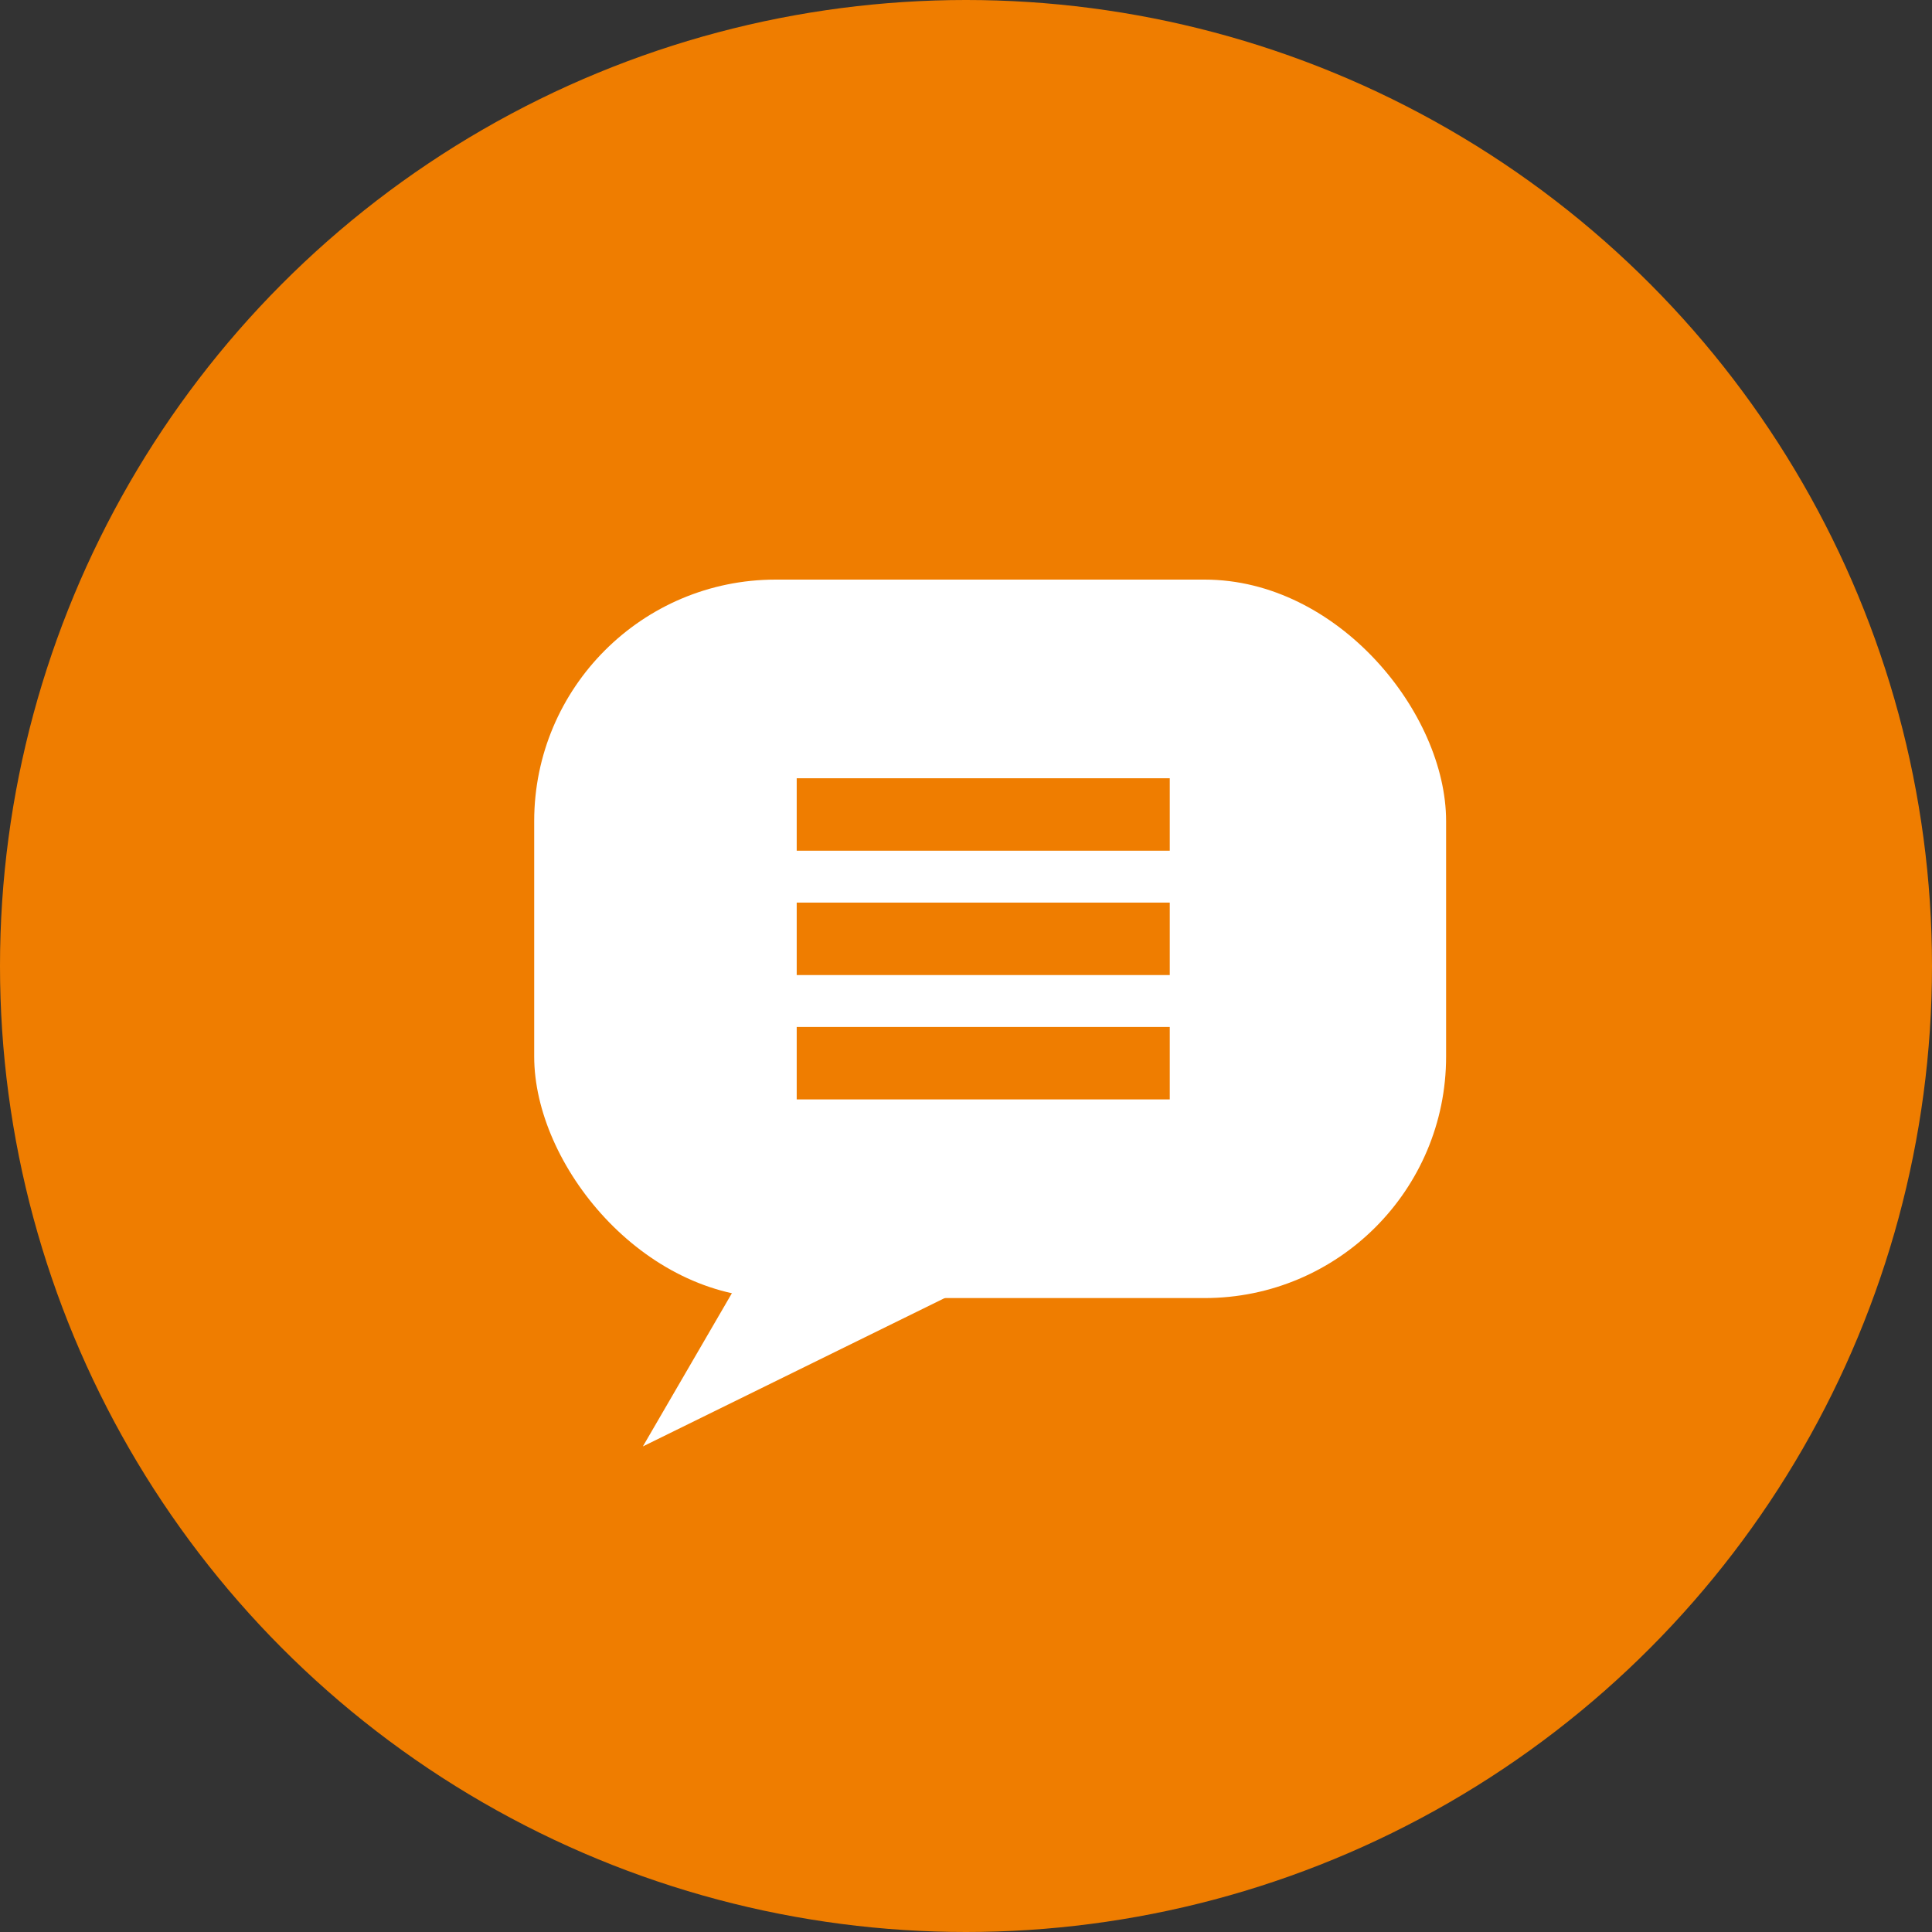
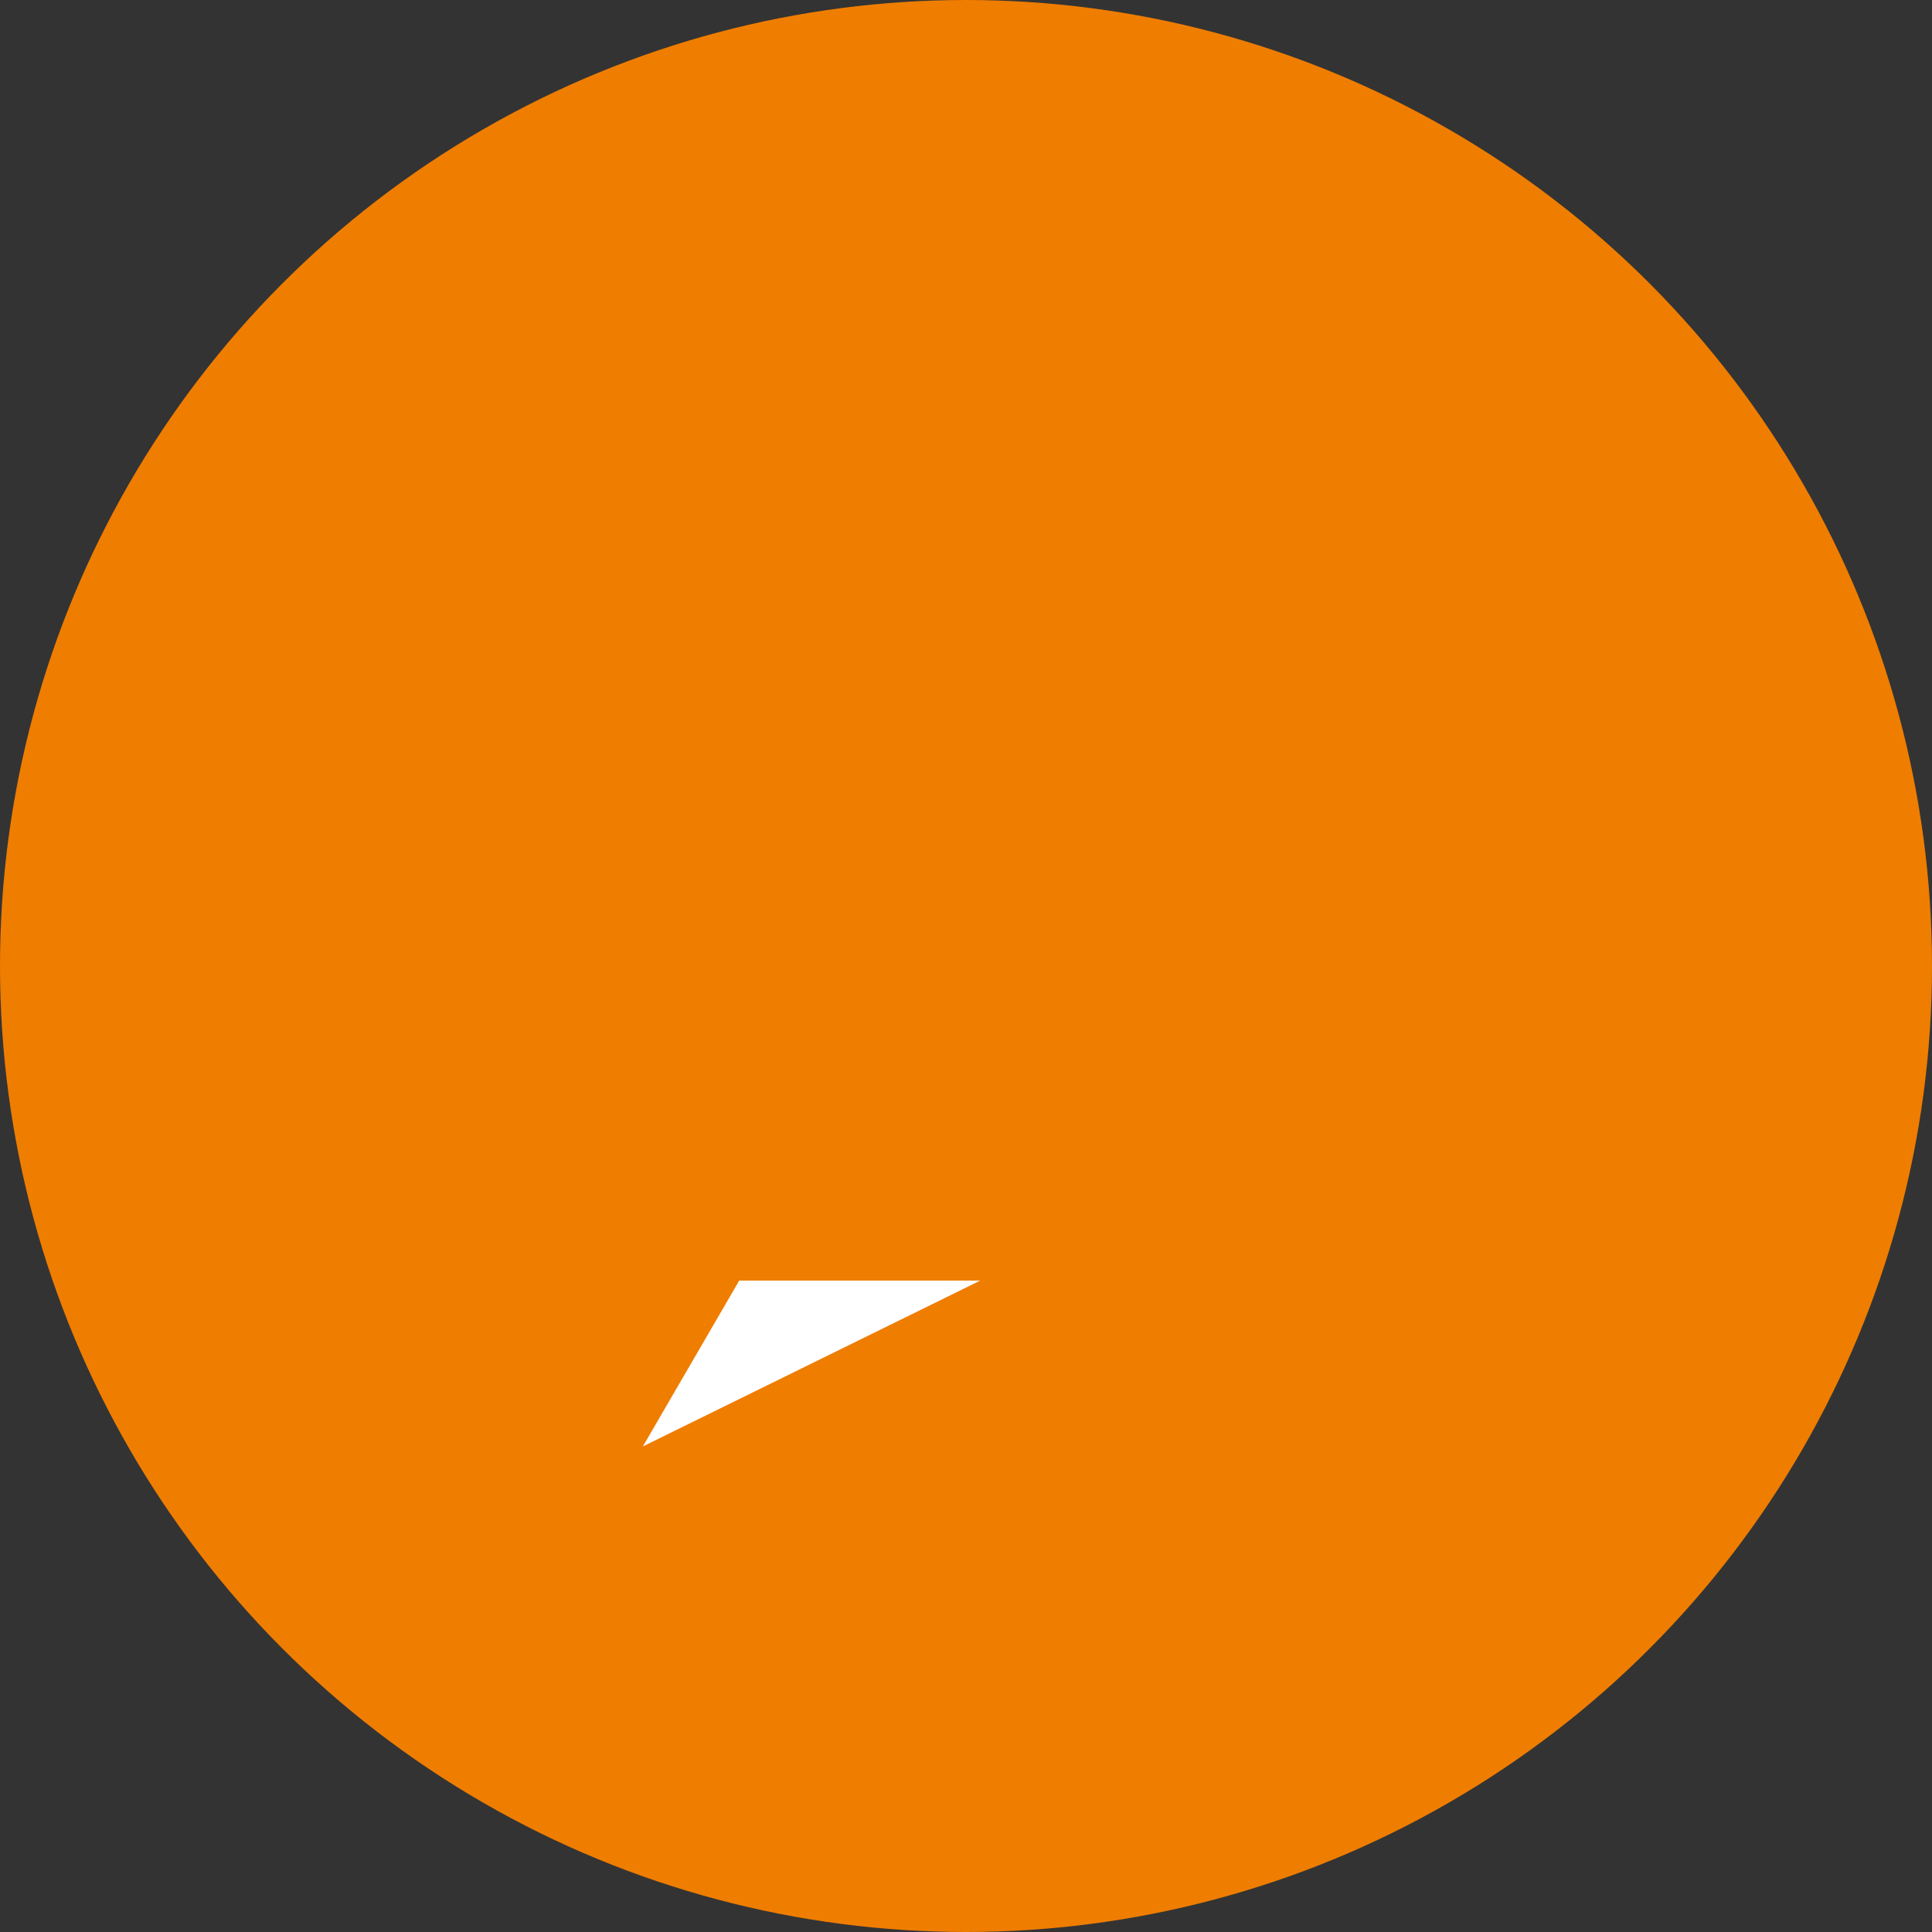
<svg xmlns="http://www.w3.org/2000/svg" width="80" height="80" viewBox="0 0 80 80">
  <rect x="0" y="0" width="80" height="80" fill="#333333" stroke="none" />
  <g id="Chaticon_Open" data-name="Chaticon Open" transform="translate(-1790 -950)">
    <circle id="Ellipse_1" data-name="Ellipse 1" cx="40" cy="40" r="40" transform="translate(1790 950)" fill="#ef7d00" />
    <g id="Gruppe_3" data-name="Gruppe 3" transform="translate(26.12 19)">
      <g id="Gruppe_2" data-name="Gruppe 2" transform="translate(1786 955)">
-         <rect id="Rechteck_3" data-name="Rechteck 3" width="37.76" height="29.75" rx="10" transform="translate(0 0)" fill="#fff" />
        <path id="Pfad_1" data-name="Pfad 1" d="M1553.009-55l-3.989,6.865L1562.986-55Z" transform="translate(-1544.52 84.028)" fill="#fff" />
      </g>
      <g id="Gruppe_1" data-name="Gruppe 1" transform="translate(1796.87 964.726)">
-         <line id="Linie_1" data-name="Linie 1" x2="15.447" transform="translate(0 5.149)" fill="none" stroke="#ef7d00" stroke-width="3" />
        <line id="Linie_2" data-name="Linie 2" x2="15.447" transform="translate(0 0)" fill="none" stroke="#ef7d00" stroke-width="3" />
        <line id="Linie_3" data-name="Linie 3" x2="15.447" transform="translate(0 10.298)" fill="none" stroke="#ef7d00" stroke-width="3" />
      </g>
    </g>
  </g>
</svg>